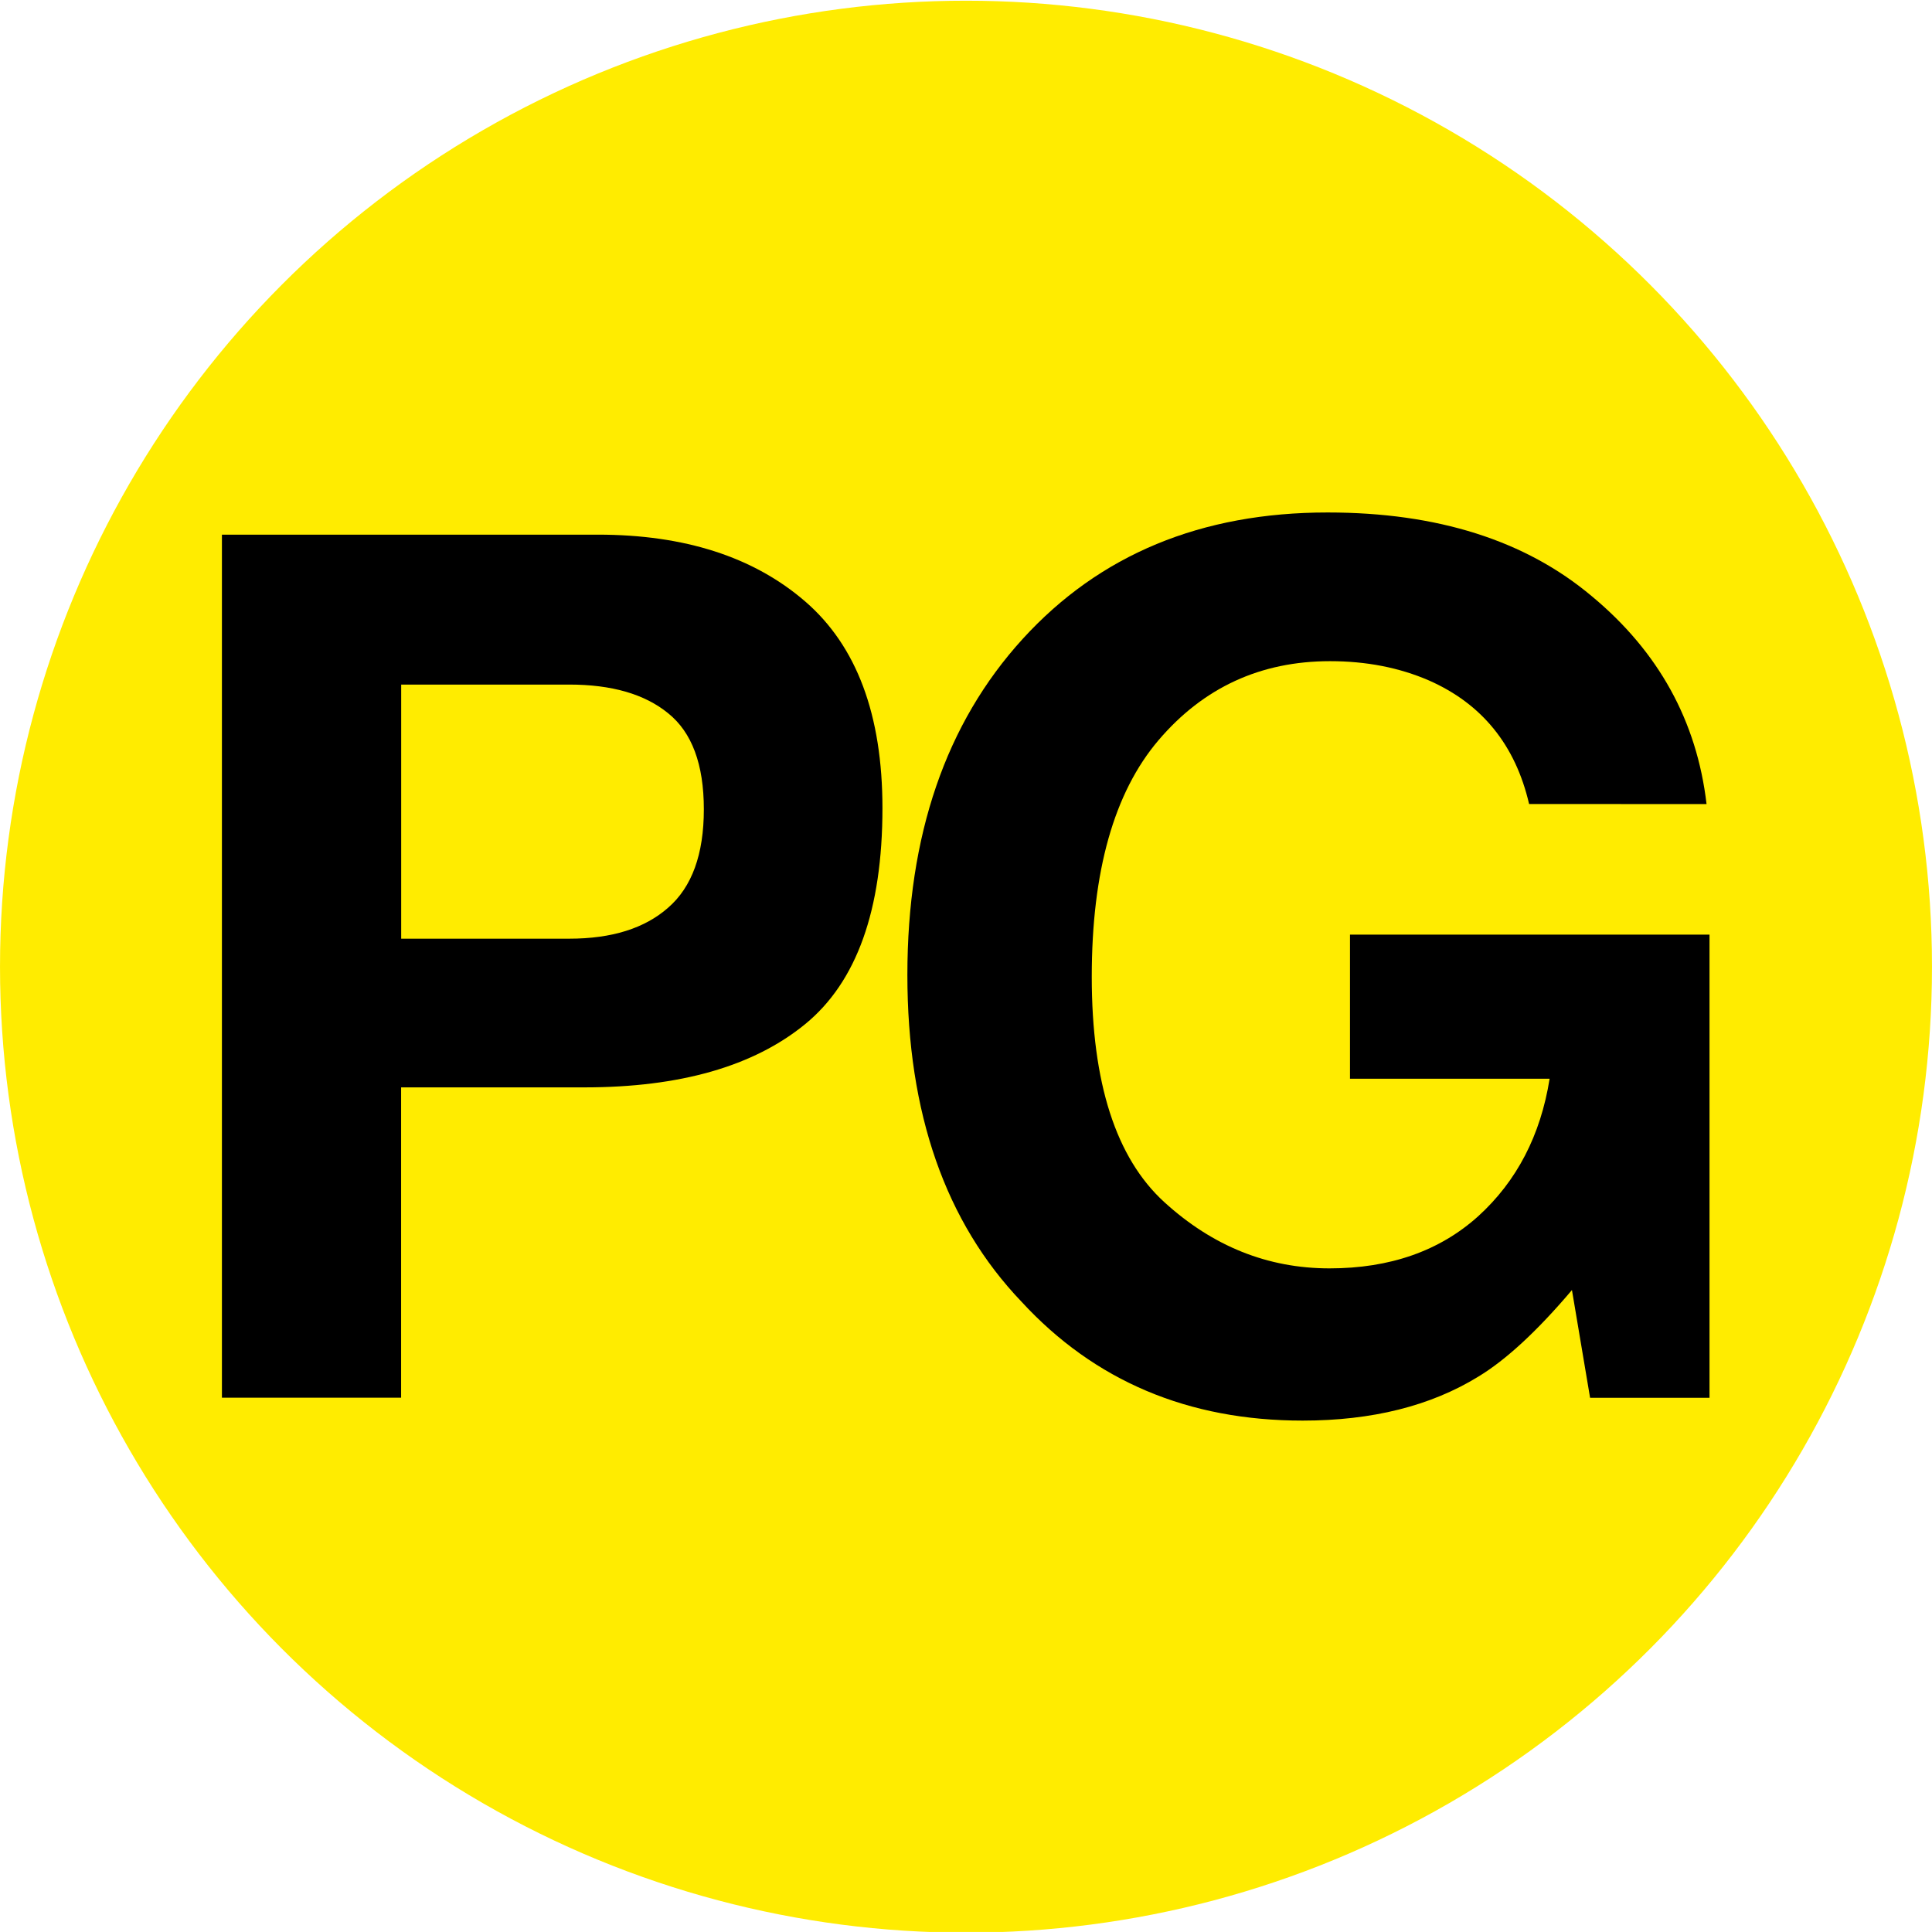
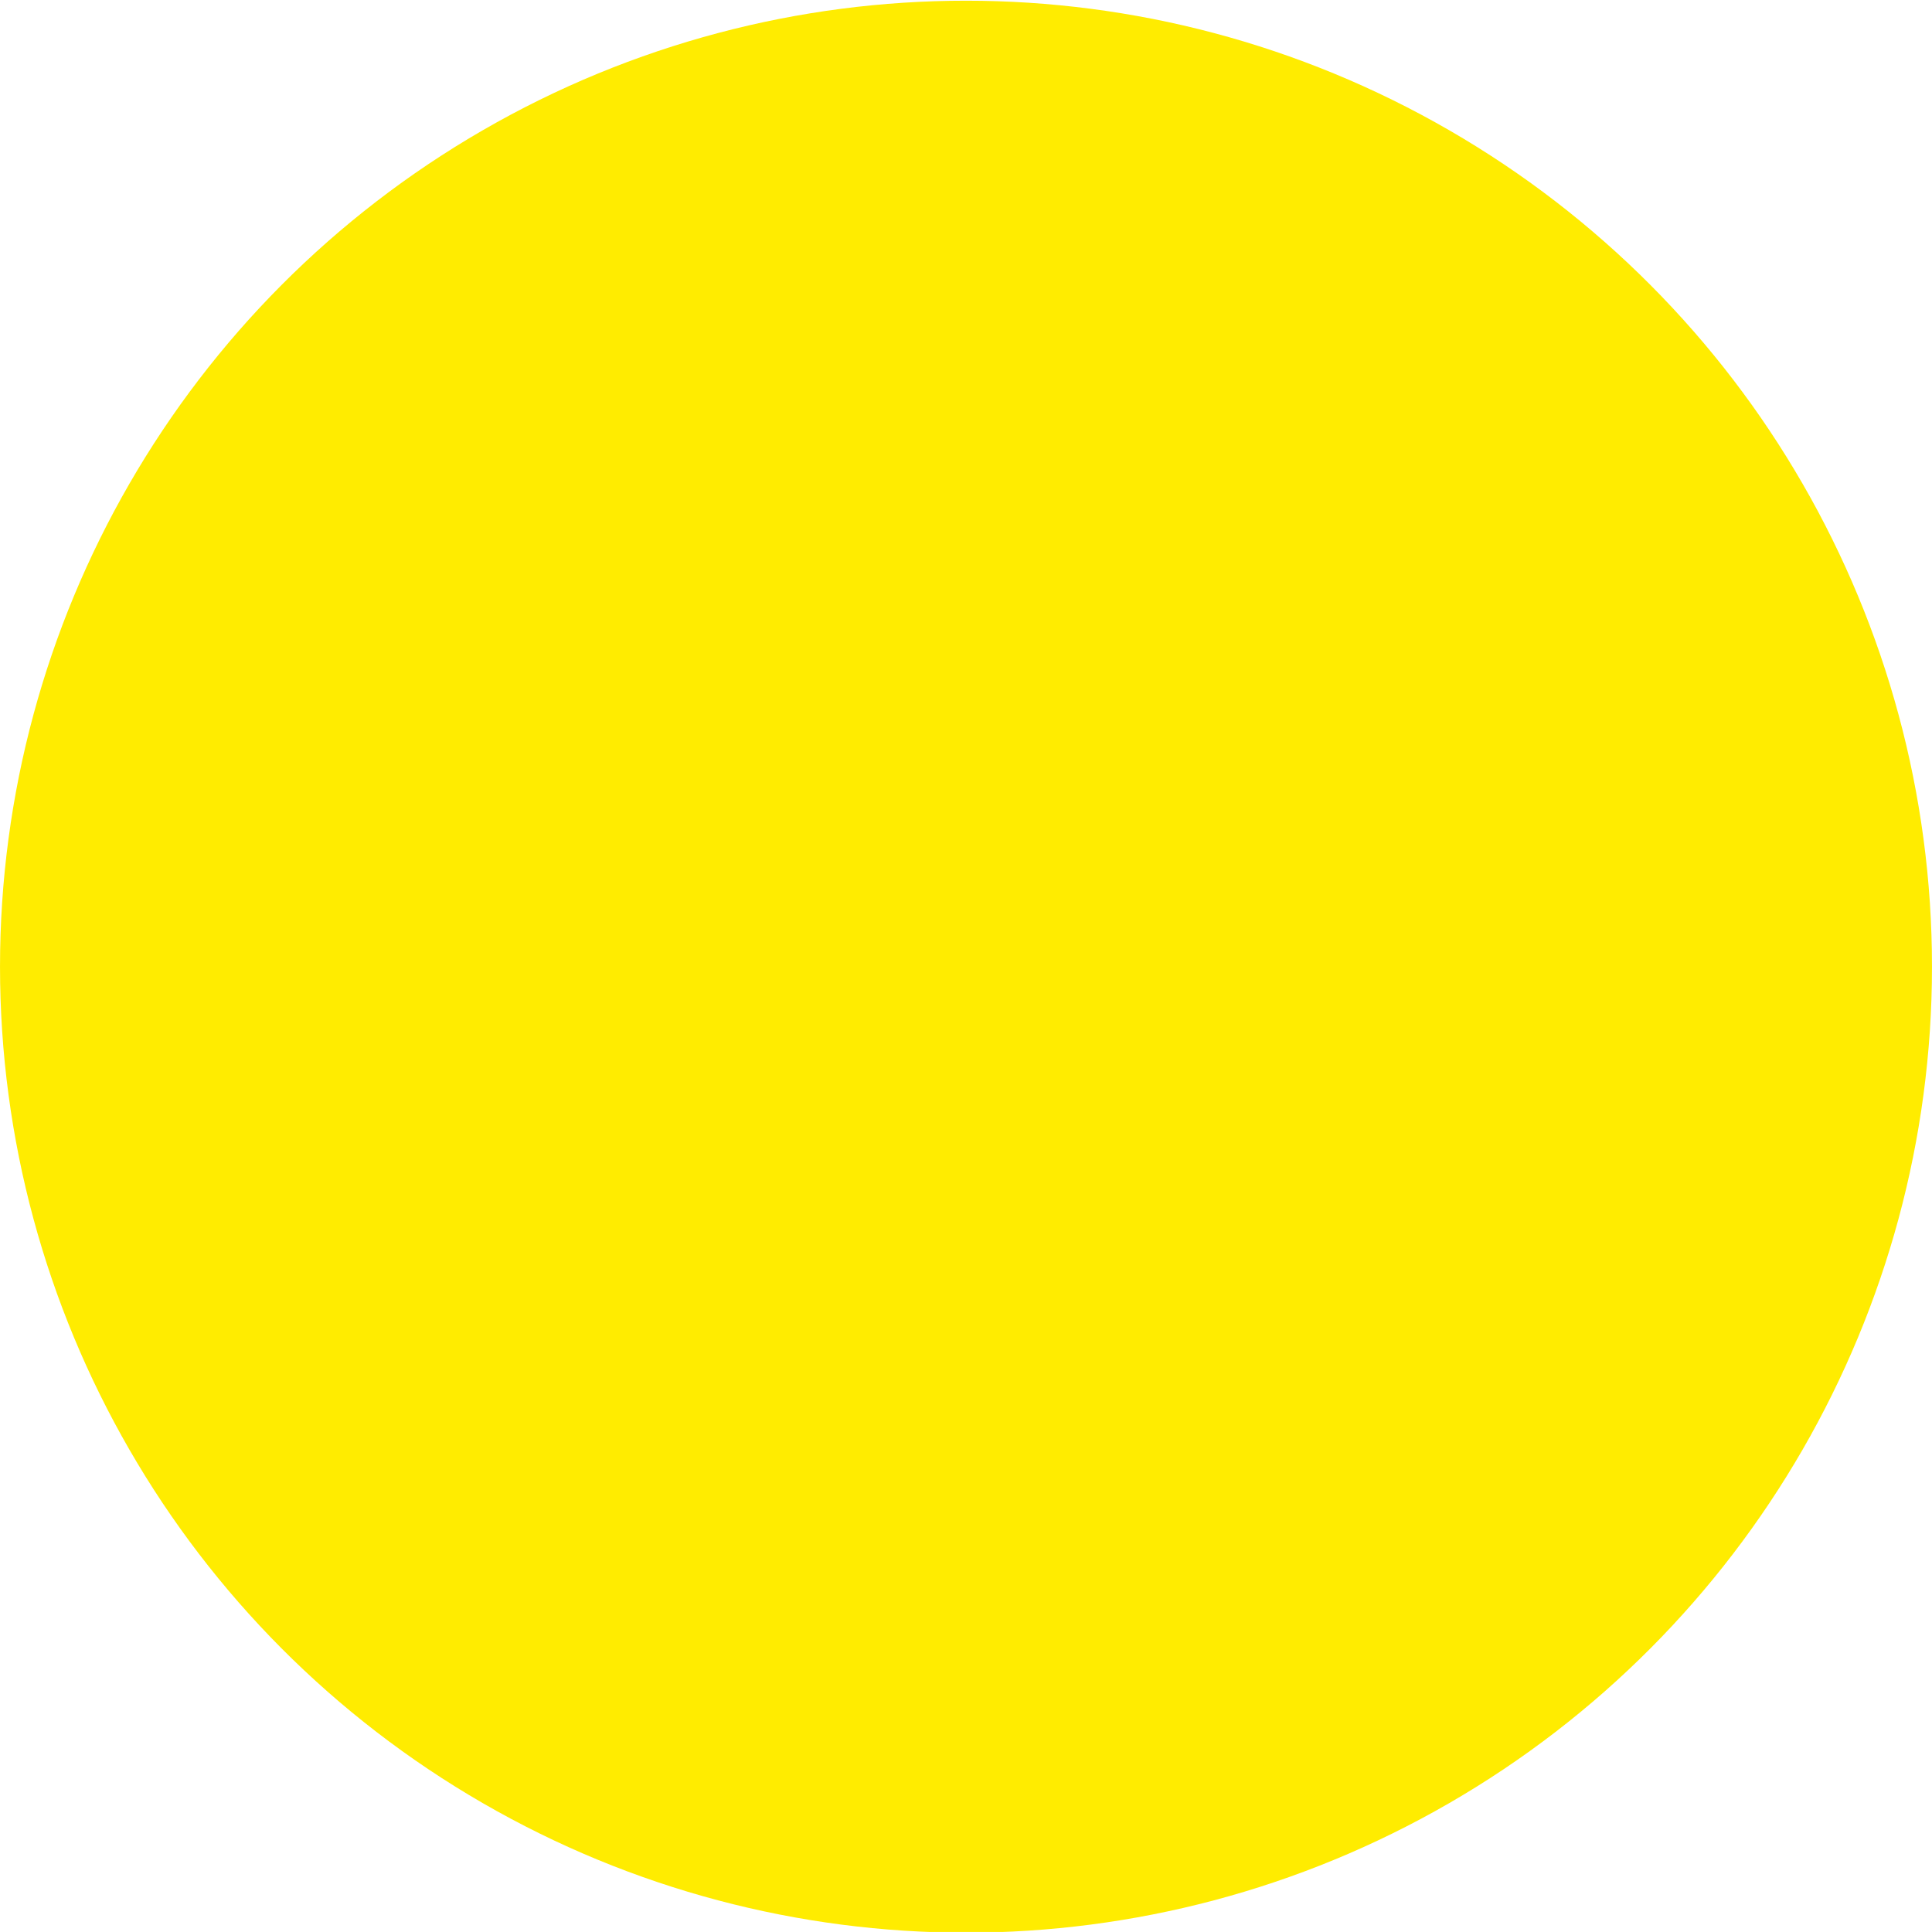
<svg xmlns="http://www.w3.org/2000/svg" id="a" width="72.968" height="72.967" version="1.1" viewBox="0 0 19.306 19.306">
  <g id="b" transform="translate(-26.265 -117.19)">
    <g id="c">
      <ellipse id="d" cx="35.918" cy="126.85" rx="9.653" ry="9.653" fill="#ffec00" />
      <g id="e" transform="matrix(.722 0 0 .722 12.813 111.78)" aria-label="PG">
-         <path id="f" d="m28.373 18.694q0-0.932-0.494-1.329-0.486-0.397-1.369-0.397h-2.326v3.517h2.326q0.883 0 1.369-0.429 0.494-0.429 0.494-1.361zm2.472-0.016q0 2.115-1.07 2.99t-3.055 0.875h-2.537v4.295h-2.48v-11.945h5.203q1.799 0 2.869 0.924t1.07 2.861z" />
-         <path id="g" d="m39.795 18.621q-0.284-1.224-1.386-1.71-0.616-0.267-1.369-0.267-1.442 0-2.374 1.094-0.924 1.086-0.924 3.274 0 2.204 1.005 3.12 1.005 0.916 2.285 0.916 1.256 0 2.058-0.721 0.802-0.729 0.989-1.904h-2.763v-1.994h4.976v6.41h-1.653l-0.251-1.491q-0.721 0.851-1.297 1.199-0.989 0.608-2.431 0.608-2.374 0-3.89-1.645-1.58-1.653-1.58-4.522 0-2.901 1.596-4.652t4.222-1.75q2.277 0 3.655 1.159 1.386 1.151 1.588 2.877z" />
-       </g>
+         </g>
    </g>
  </g>
</svg>